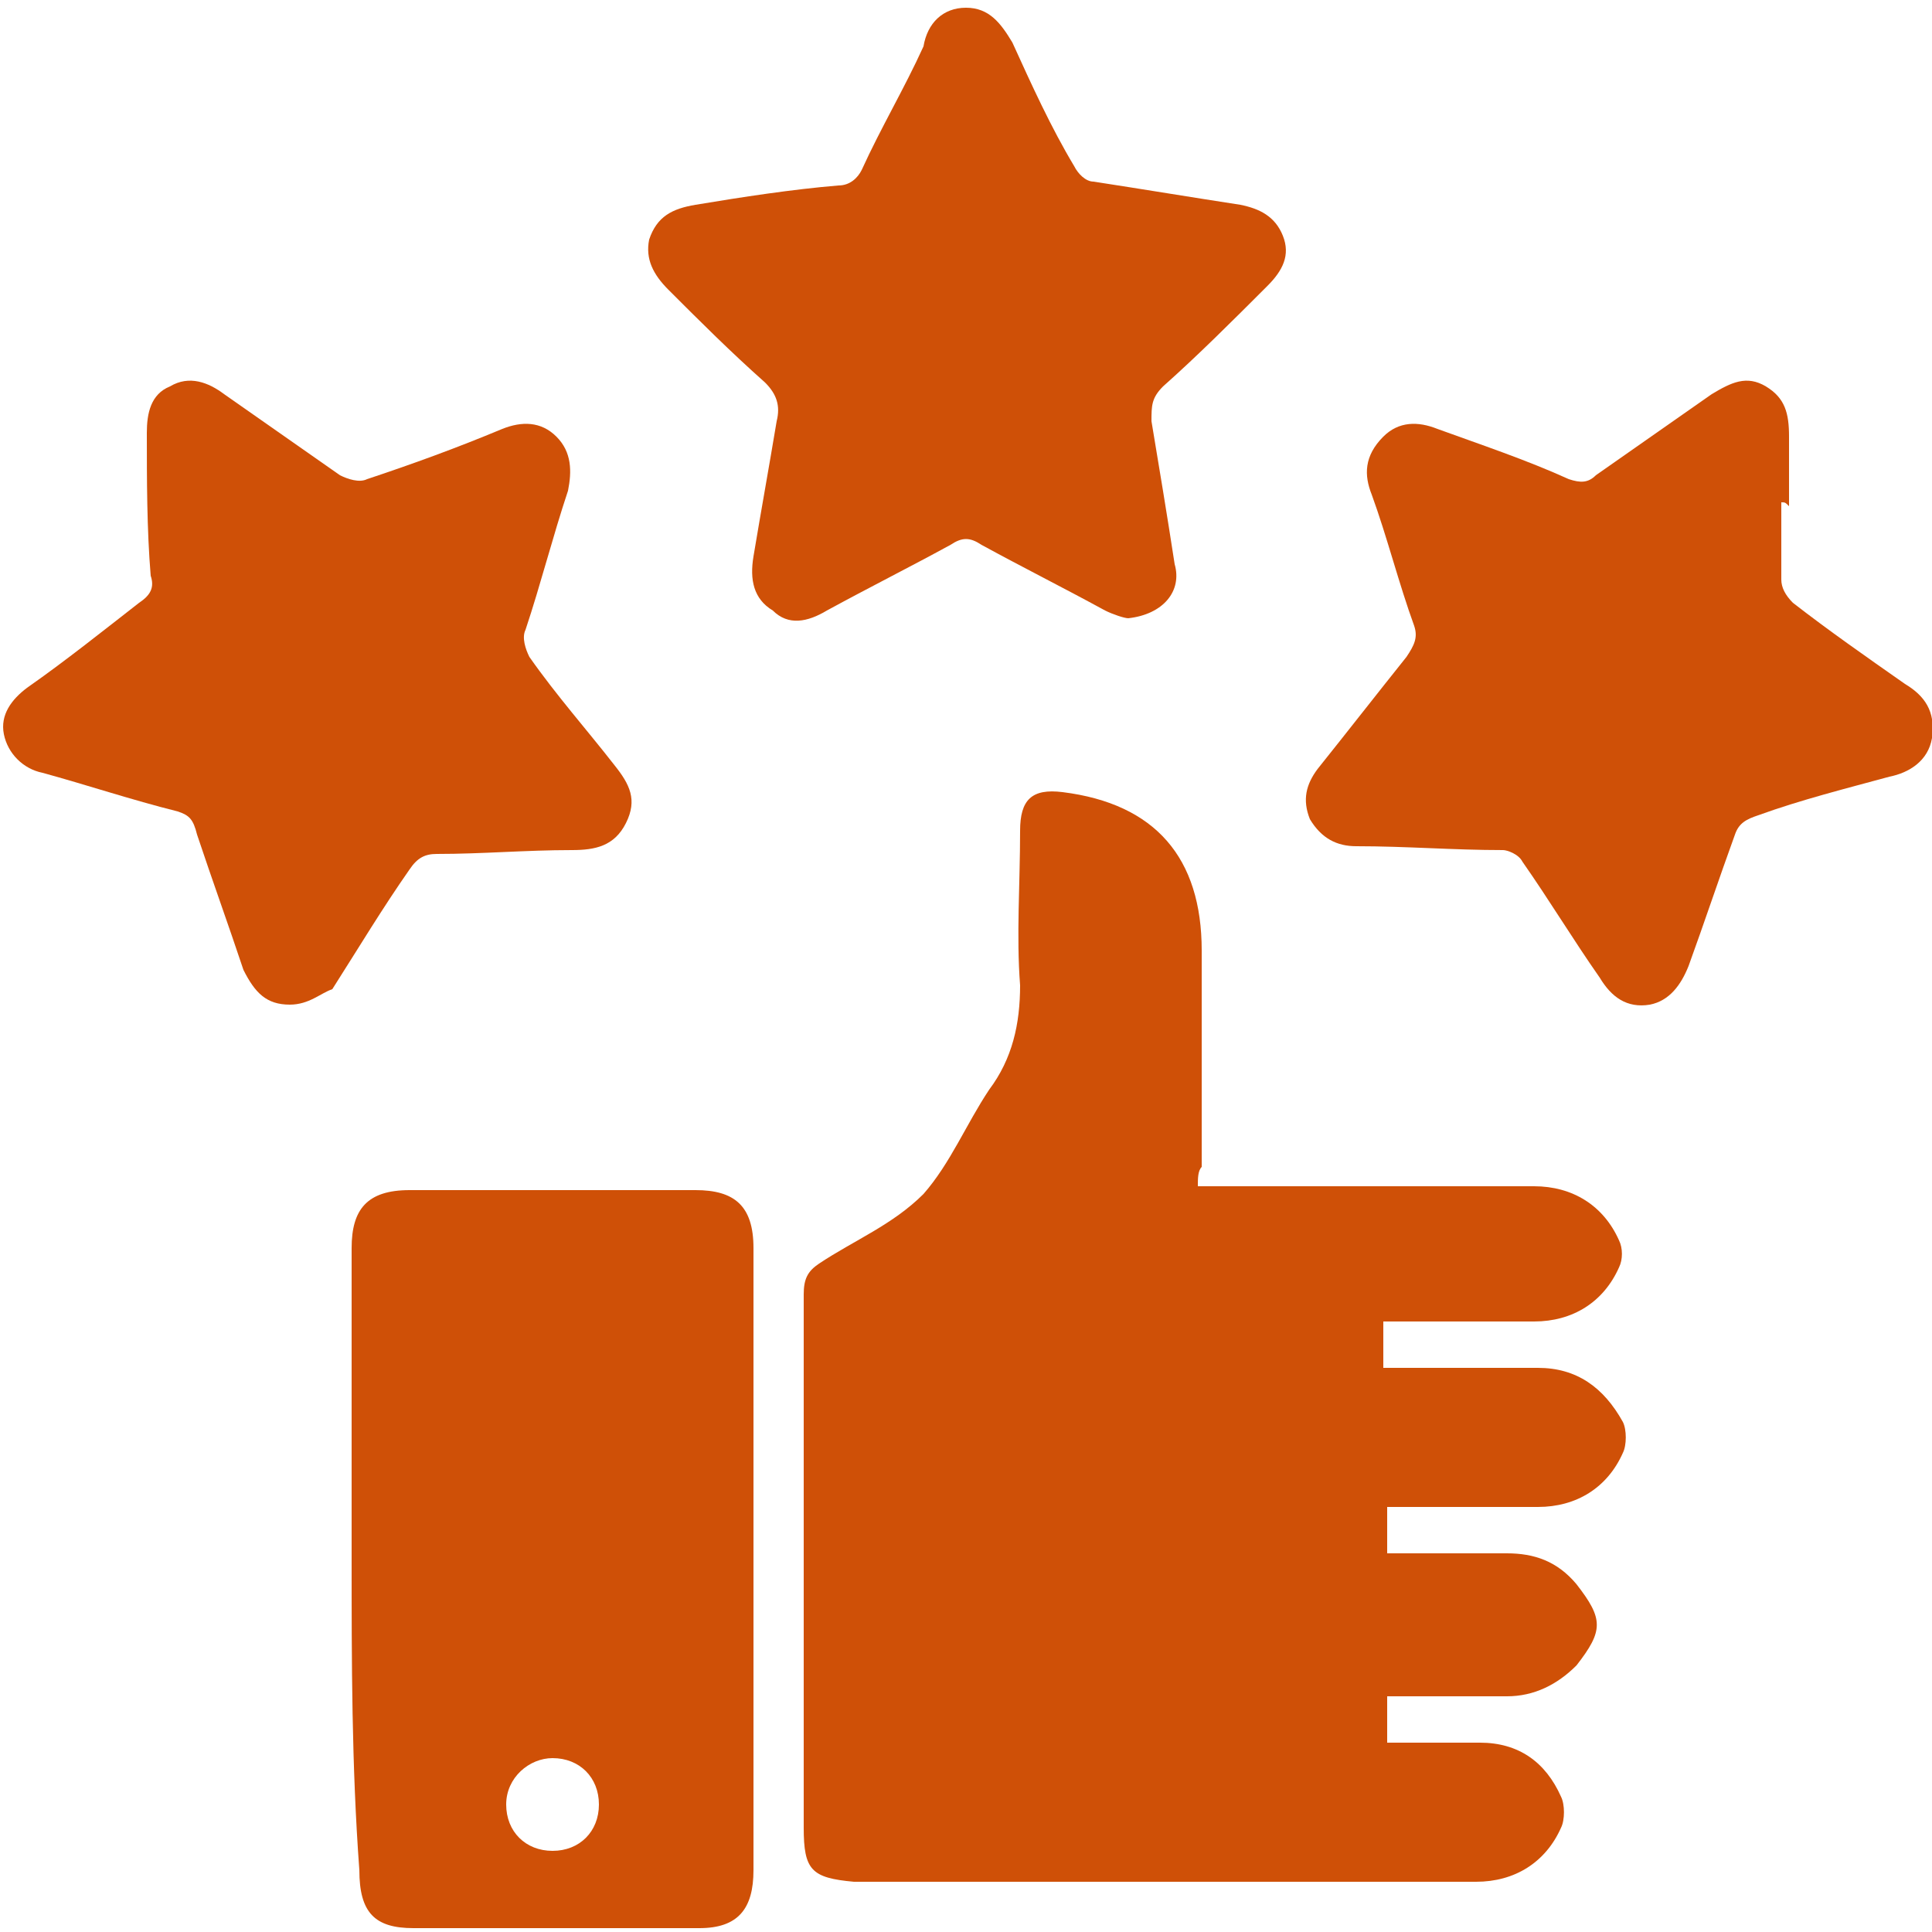
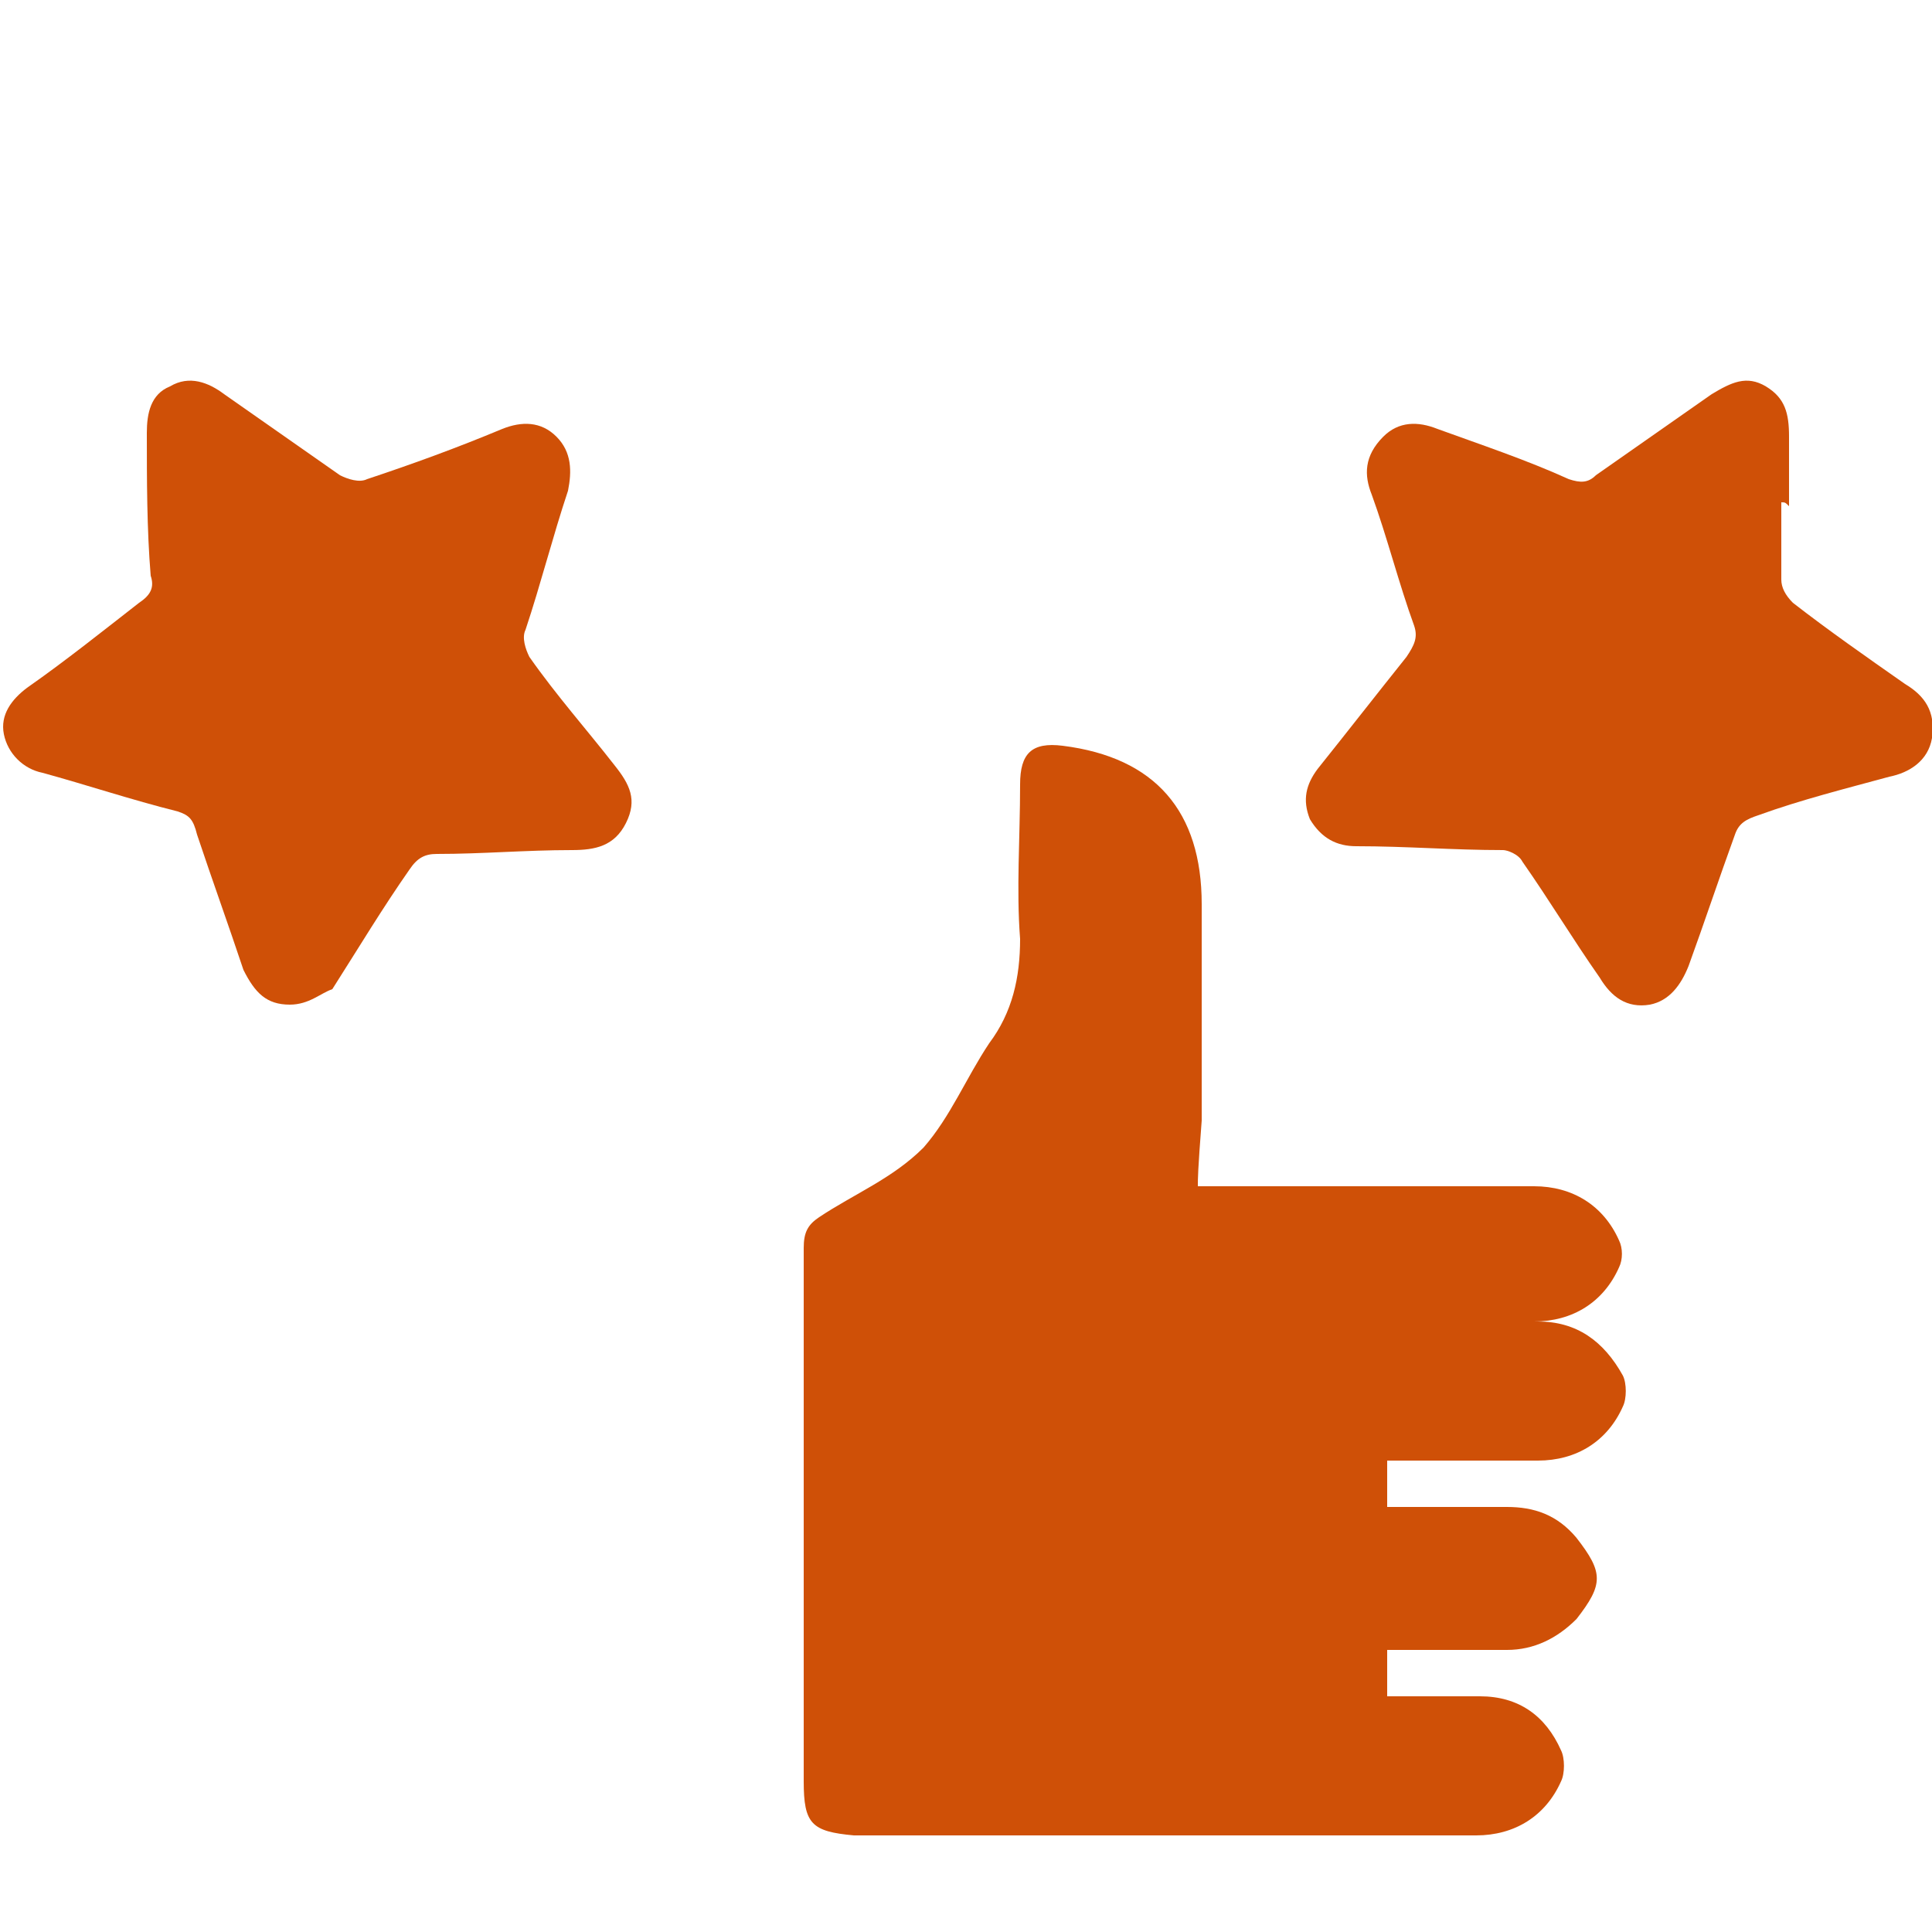
<svg xmlns="http://www.w3.org/2000/svg" version="1.1" id="Layer_1" x="0px" y="0px" viewBox="0 0 50 50" style="enable-background:new 0 0 50 50;" xml:space="preserve">
  <style type="text/css">
	.st0{fill:#CF5007;}
</style>
  <g>
-     <path class="st0" d="M31,30.7c0.2,0,0.4,0,0.6,0c2.7,0,5.4,0,8.1,0c1,0,1.8,0.5,2.2,1.4c0.1,0.2,0.1,0.5,0,0.7   c-0.4,0.9-1.2,1.4-2.2,1.4c-1.1,0-2.3,0-3.4,0c-0.2,0-0.3,0-0.5,0c0,0.4,0,0.8,0,1.2c0.1,0,0.3,0,0.5,0c1.2,0,2.3,0,3.5,0   c1,0,1.7,0.5,2.2,1.4c0.1,0.2,0.1,0.6,0,0.8c-0.4,0.9-1.2,1.4-2.2,1.4c-1.3,0-2.6,0-3.9,0c0,0.4,0,0.8,0,1.2c1,0,2.1,0,3.1,0   c0.7,0,1.3,0.2,1.8,0.8c0.7,0.9,0.7,1.2,0,2.1c-0.5,0.5-1.1,0.8-1.8,0.8c-1,0-2,0-3.1,0c0,0.4,0,0.8,0,1.2c0.8,0,1.6,0,2.4,0   c1,0,1.7,0.5,2.1,1.4c0.1,0.2,0.1,0.6,0,0.8c-0.4,0.9-1.2,1.4-2.2,1.4c-3.2,0-6.5,0-9.7,0c-1.9,0-3.9,0-5.8,0c-0.2,0-0.4,0-0.6,0   c-1.1-0.1-1.3-0.3-1.3-1.4c0-4.6,0-9.2,0-13.8c0-0.4,0.1-0.6,0.4-0.8c0.9-0.6,1.9-1,2.7-1.8c0.7-0.8,1.1-1.8,1.7-2.7   c0.6-0.8,0.8-1.7,0.8-2.7c-0.1-1.3,0-2.6,0-4c0-0.8,0.3-1.1,1.1-1c2.4,0.3,3.6,1.7,3.6,4.1c0,1.9,0,3.7,0,5.6   C31,30.3,31,30.5,31,30.7z" />
-     <path class="st0" d="M9.1,40.3c0-2.7,0-5.4,0-8c0-1,0.4-1.5,1.5-1.5c2.5,0,4.9,0,7.4,0c1,0,1.5,0.4,1.5,1.5c0,5.4,0,10.7,0,16.1   c0,1-0.4,1.5-1.4,1.5c-2.5,0-5,0-7.4,0c-1,0-1.4-0.4-1.4-1.5C9.1,45.7,9.1,43,9.1,40.3z M14.3,47.9c0.7,0,1.2-0.5,1.2-1.2   s-0.5-1.2-1.2-1.2c-0.6,0-1.2,0.5-1.2,1.2S13.6,47.9,14.3,47.9z" />
+     <path class="st0" d="M31,30.7c0.2,0,0.4,0,0.6,0c2.7,0,5.4,0,8.1,0c1,0,1.8,0.5,2.2,1.4c0.1,0.2,0.1,0.5,0,0.7   c-0.4,0.9-1.2,1.4-2.2,1.4c-1.1,0-2.3,0-3.4,0c-0.2,0-0.3,0-0.5,0c0.1,0,0.3,0,0.5,0c1.2,0,2.3,0,3.5,0   c1,0,1.7,0.5,2.2,1.4c0.1,0.2,0.1,0.6,0,0.8c-0.4,0.9-1.2,1.4-2.2,1.4c-1.3,0-2.6,0-3.9,0c0,0.4,0,0.8,0,1.2c1,0,2.1,0,3.1,0   c0.7,0,1.3,0.2,1.8,0.8c0.7,0.9,0.7,1.2,0,2.1c-0.5,0.5-1.1,0.8-1.8,0.8c-1,0-2,0-3.1,0c0,0.4,0,0.8,0,1.2c0.8,0,1.6,0,2.4,0   c1,0,1.7,0.5,2.1,1.4c0.1,0.2,0.1,0.6,0,0.8c-0.4,0.9-1.2,1.4-2.2,1.4c-3.2,0-6.5,0-9.7,0c-1.9,0-3.9,0-5.8,0c-0.2,0-0.4,0-0.6,0   c-1.1-0.1-1.3-0.3-1.3-1.4c0-4.6,0-9.2,0-13.8c0-0.4,0.1-0.6,0.4-0.8c0.9-0.6,1.9-1,2.7-1.8c0.7-0.8,1.1-1.8,1.7-2.7   c0.6-0.8,0.8-1.7,0.8-2.7c-0.1-1.3,0-2.6,0-4c0-0.8,0.3-1.1,1.1-1c2.4,0.3,3.6,1.7,3.6,4.1c0,1.9,0,3.7,0,5.6   C31,30.3,31,30.5,31,30.7z" />
    <path class="st0" d="M46.1,13c0,0.7,0,1.3,0,2c0,0.2,0.1,0.4,0.3,0.6c0.9,0.7,1.9,1.4,2.9,2.1c0.5,0.3,0.8,0.7,0.7,1.4   c-0.1,0.6-0.6,0.9-1.1,1c-1.1,0.3-2.3,0.6-3.4,1c-0.3,0.1-0.5,0.2-0.6,0.5c-0.4,1.1-0.8,2.3-1.2,3.4c-0.2,0.5-0.5,0.9-1,1   c-0.6,0.1-1-0.2-1.3-0.7c-0.7-1-1.3-2-2-3C39.3,22.1,39,22,38.9,22c-1.3,0-2.5-0.1-3.8-0.1c-0.5,0-0.9-0.2-1.2-0.7   c-0.2-0.5-0.1-0.9,0.2-1.3c0.8-1,1.5-1.9,2.3-2.9c0.2-0.3,0.3-0.5,0.2-0.8c-0.4-1.1-0.7-2.3-1.1-3.4c-0.2-0.5-0.2-1,0.3-1.5   c0.4-0.4,0.9-0.4,1.4-0.2c1.1,0.4,2.3,0.8,3.4,1.3c0.3,0.1,0.5,0.1,0.7-0.1c1-0.7,2-1.4,3-2.1c0.5-0.3,0.9-0.5,1.4-0.2   s0.6,0.7,0.6,1.3s0,1.2,0,1.8C46.2,13,46.2,13,46.1,13z" />
-     <path class="st0" d="M29.2,16c-0.1,0-0.4-0.1-0.6-0.2c-1.1-0.6-2.1-1.1-3.2-1.7c-0.3-0.2-0.5-0.2-0.8,0c-1.1,0.6-2.1,1.1-3.2,1.7   c-0.5,0.3-1,0.4-1.4,0c-0.5-0.3-0.6-0.8-0.5-1.4c0.2-1.2,0.4-2.3,0.6-3.5c0.1-0.4,0-0.7-0.3-1c-0.9-0.8-1.7-1.6-2.5-2.4   c-0.4-0.4-0.6-0.8-0.5-1.3C17,5.6,17.4,5.4,18,5.3c1.2-0.2,2.5-0.4,3.7-0.5c0.3,0,0.5-0.2,0.6-0.4c0.5-1.1,1.1-2.1,1.6-3.2   c0.1-0.6,0.5-1,1.1-1s0.9,0.4,1.2,0.9c0.5,1.1,1,2.2,1.6,3.2c0.1,0.2,0.3,0.4,0.5,0.4c1.3,0.2,2.5,0.4,3.8,0.6   c0.5,0.1,0.9,0.3,1.1,0.8c0.2,0.5,0,0.9-0.4,1.3C31.9,8.3,31,9.2,30.1,10c-0.3,0.3-0.3,0.5-0.3,0.9c0.2,1.2,0.4,2.4,0.6,3.7   C30.6,15.3,30.1,15.9,29.2,16z" />
    <path class="st0" d="M7.5,26c-0.6,0-0.9-0.3-1.2-0.9c-0.4-1.2-0.8-2.3-1.2-3.5C5,21.2,4.9,21.1,4.6,21c-1.2-0.3-2.4-0.7-3.5-1   c-0.5-0.1-0.9-0.5-1-1s0.2-0.9,0.6-1.2c1-0.7,2-1.5,2.9-2.2c0.3-0.2,0.4-0.4,0.3-0.7c-0.1-1.2-0.1-2.5-0.1-3.7c0-0.5,0.1-1,0.6-1.2   c0.5-0.3,1-0.1,1.4,0.2c1,0.7,2,1.4,3,2.1c0.2,0.1,0.5,0.2,0.7,0.1c1.2-0.4,2.3-0.8,3.5-1.3c0.5-0.2,1-0.2,1.4,0.2s0.4,0.9,0.3,1.4   c-0.4,1.2-0.7,2.4-1.1,3.6c-0.1,0.2,0,0.5,0.1,0.7c0.7,1,1.5,1.9,2.2,2.8c0.4,0.5,0.6,0.9,0.3,1.5c-0.3,0.6-0.8,0.7-1.4,0.7   c-1.2,0-2.3,0.1-3.5,0.1c-0.3,0-0.5,0.1-0.7,0.4c-0.7,1-1.3,2-2,3.1C8.3,25.7,8,26,7.5,26z" />
  </g>
</svg>